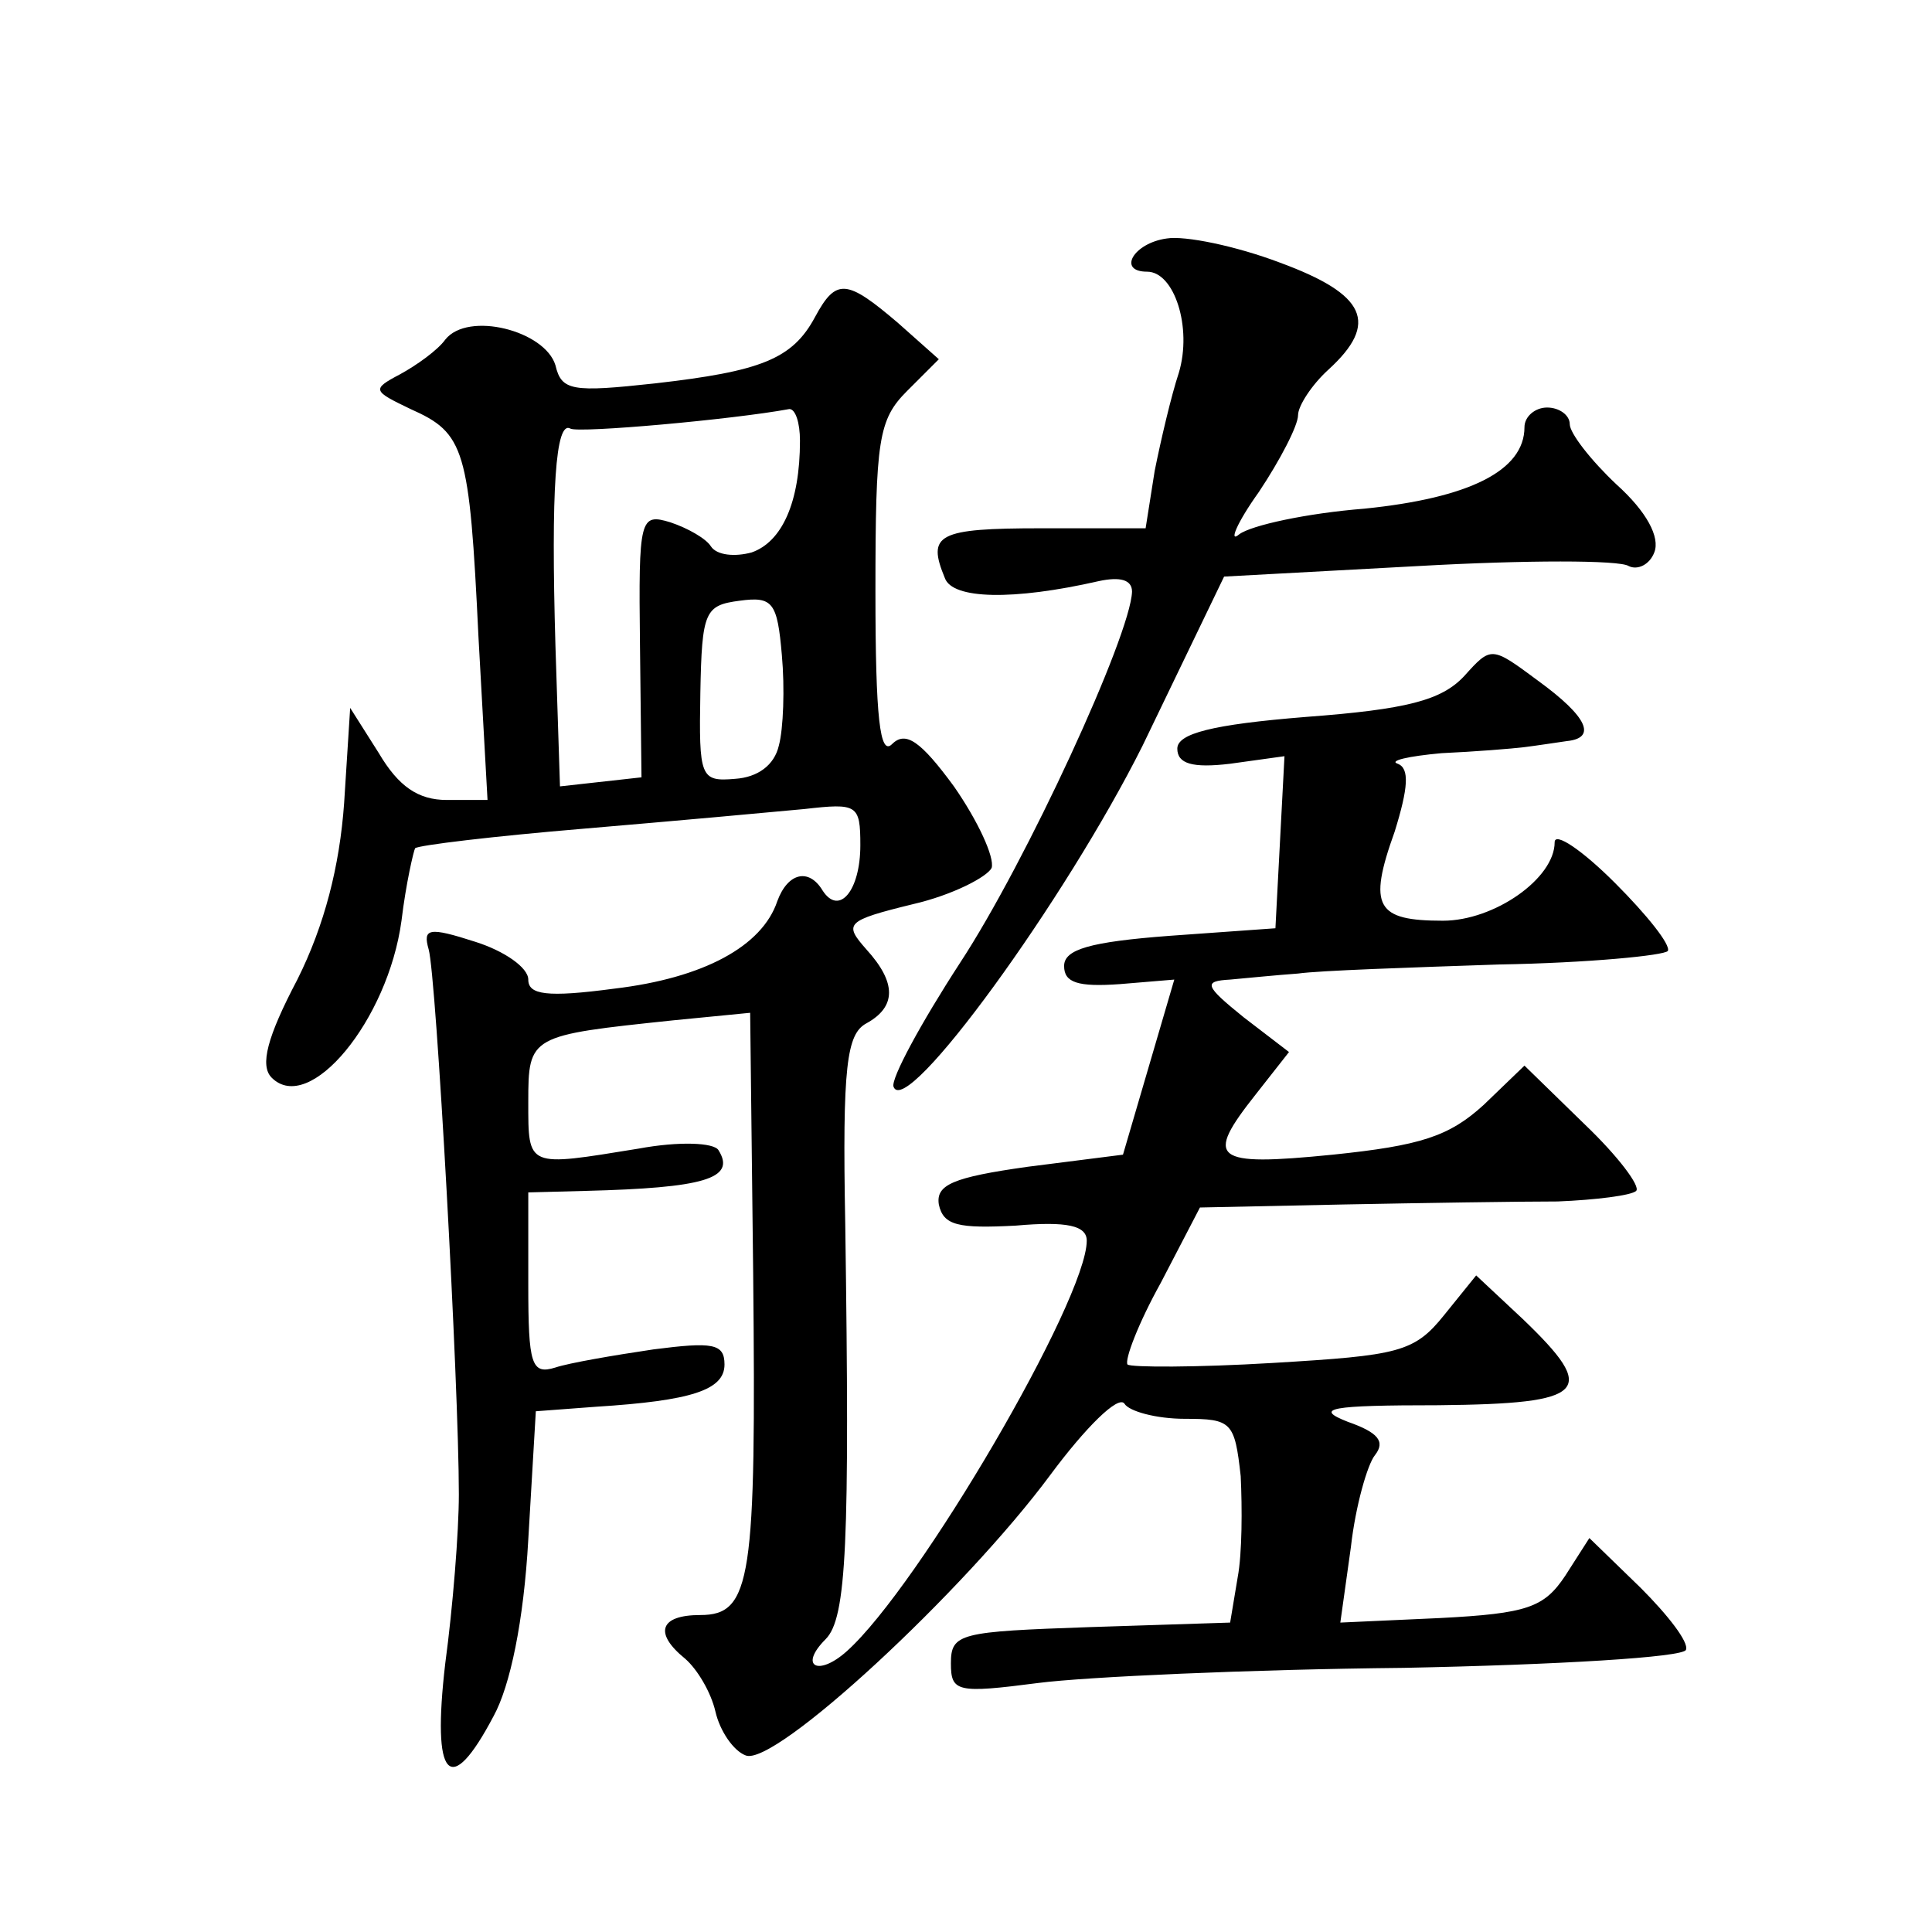
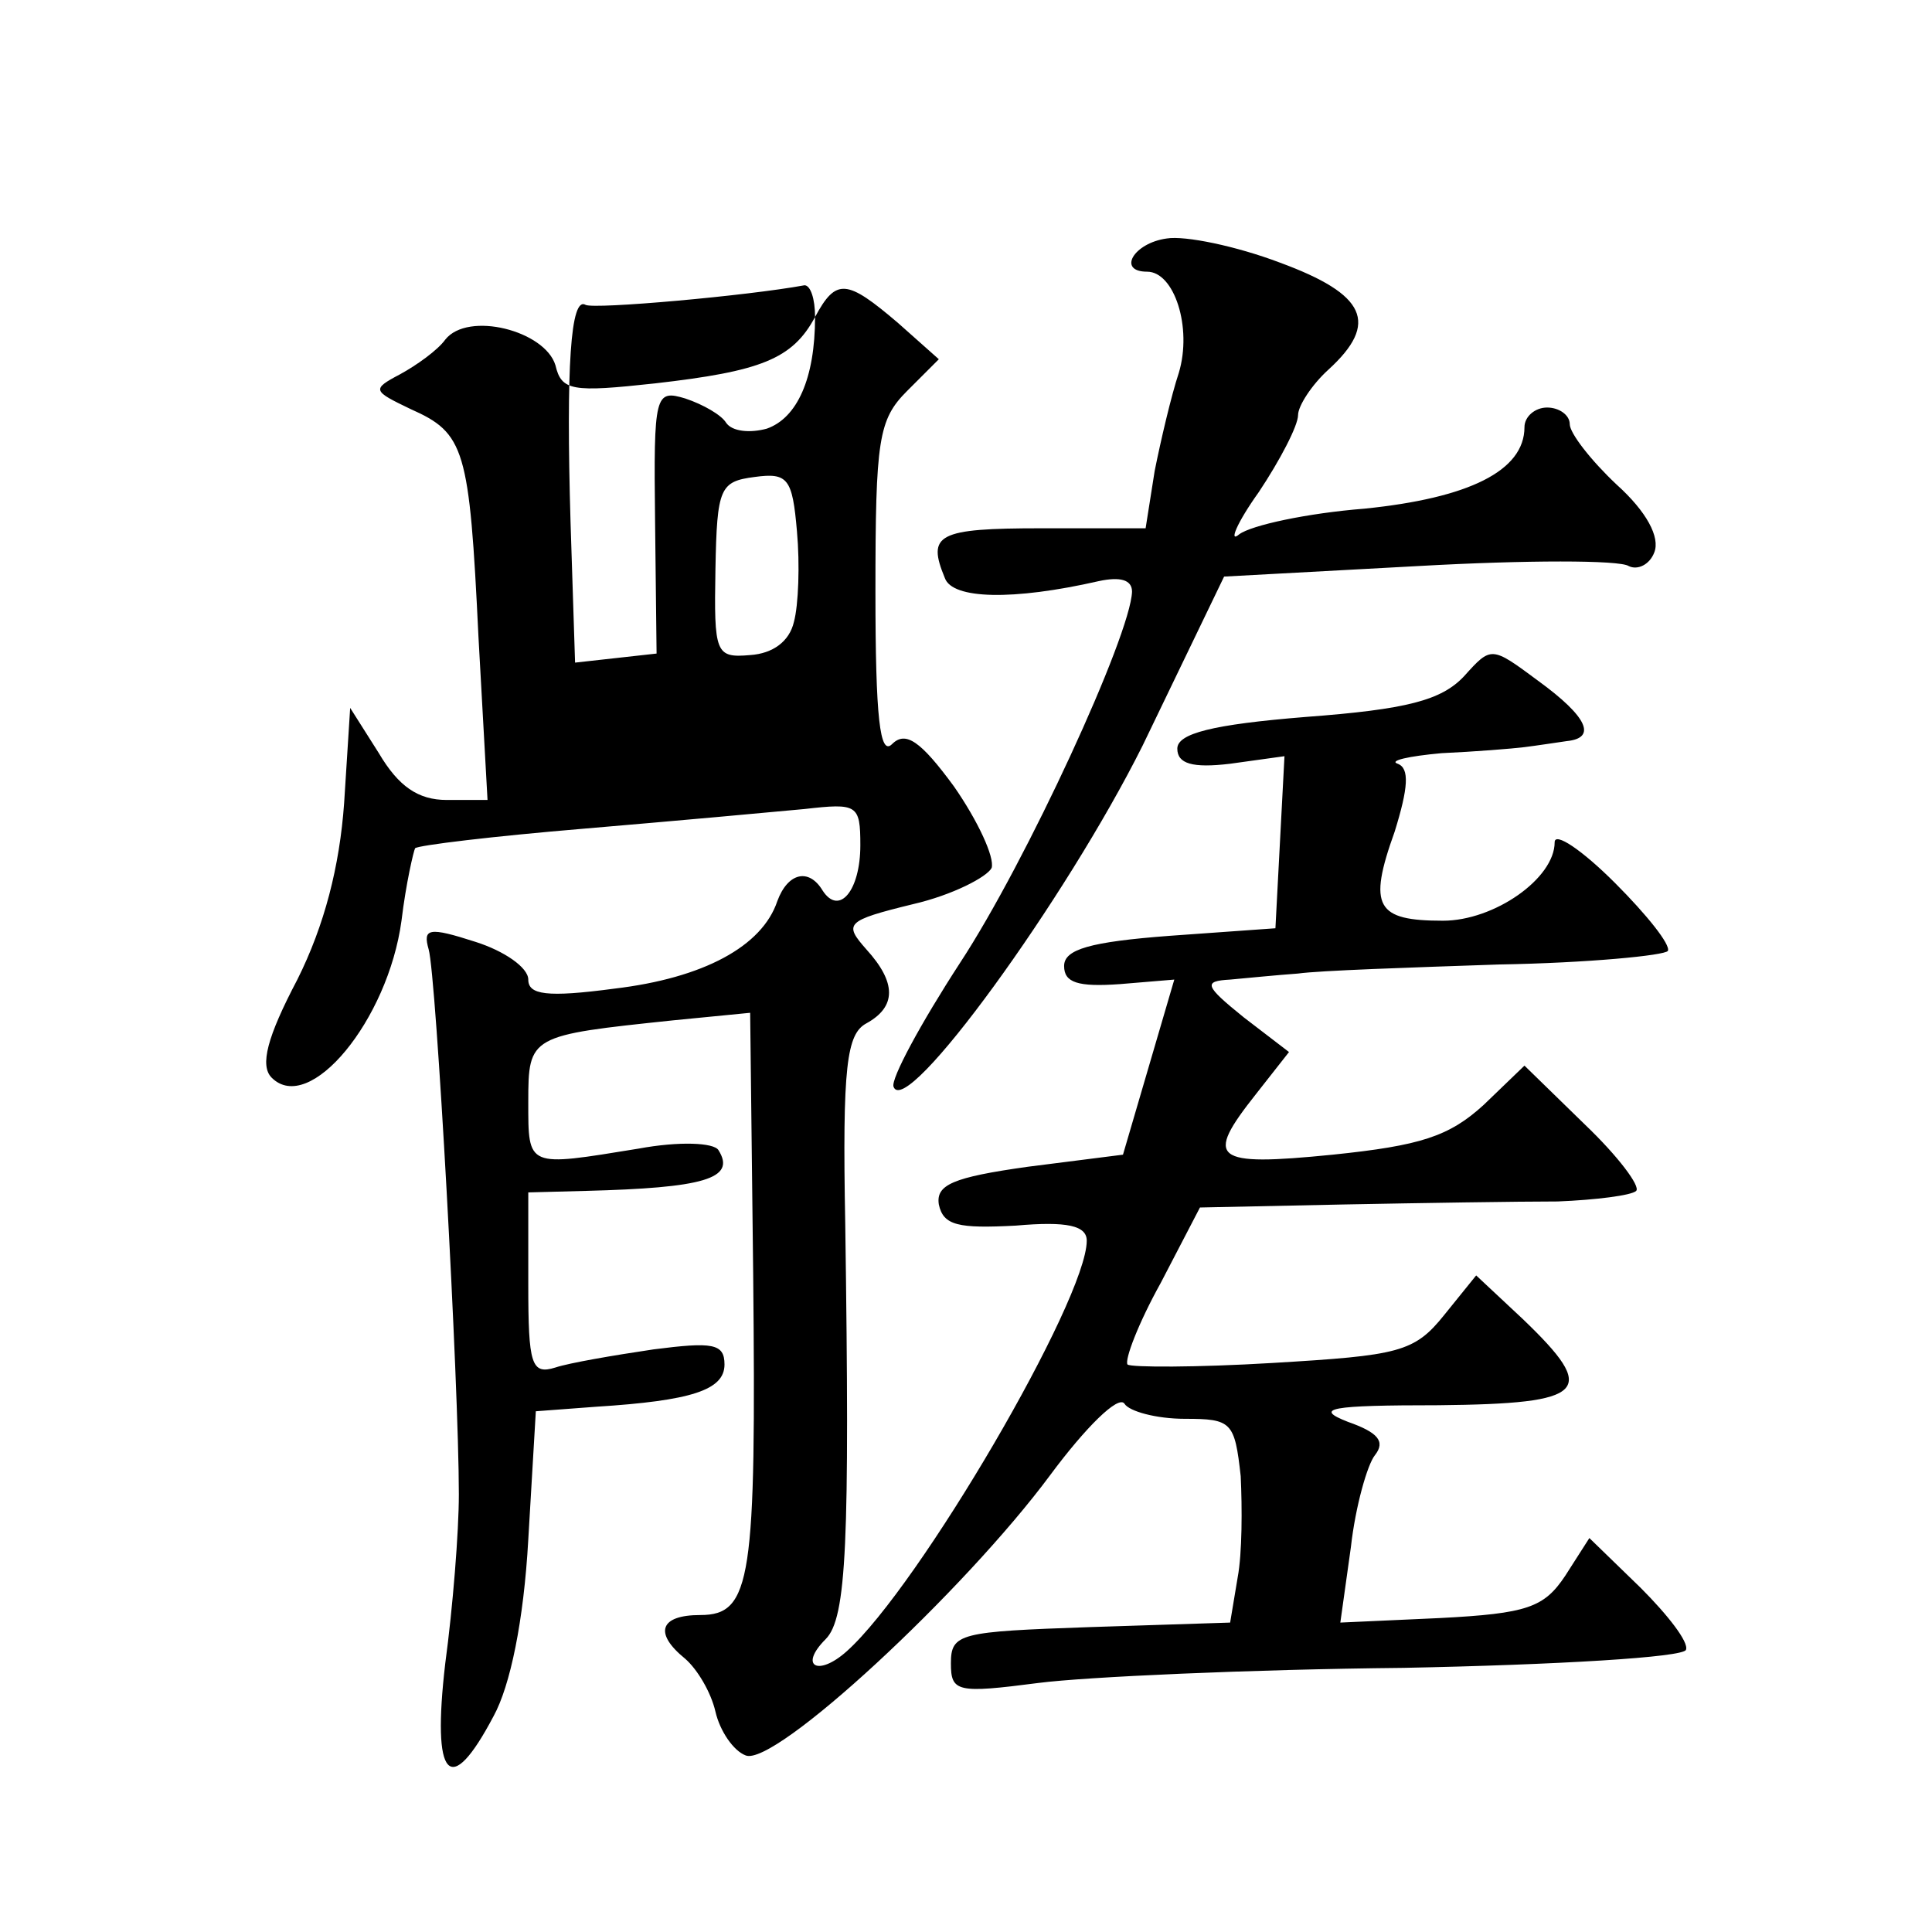
<svg xmlns="http://www.w3.org/2000/svg" version="1.0" width="128pt" height="128pt" viewBox="0 0 128 128" preserveAspectRatio="xMidYMid meet">
  <g transform="translate(0,128) scale(0.1,-0.1)" fill="#0" stroke="none">
-     <path d="M773 1122 c-22 -3 -33 -22 -13 -22 18 0 30 -37 21 -67 -5 -15 -12 -45 -16 -65 l-6 -38 -69 0 c-69 0 -76 -4 -64 -33 5 -14 45 -15 102 -2 14 3 22 1 22 -7 -1 -29 -70 -179 -114 -246 -26 -40 -46 -77 -44 -82 8 -22 114 124 165 226 l54 112 129 7 c71 4 133 4 139 0 6 -3 14 1 17 9 4 10 -5 27 -25 45 -17 16 -31 34 -31 40 0 6 -7 11 -15 11 -8 0 -15 -6 -15 -13 0 -29 -37 -47 -106 -54 -38 -3 -75 -11 -83 -17 -7 -6 -2 7 13 28 14 21 26 44 26 51 0 6 9 20 20 30 34 31 25 50 -32 71 -29 11 -63 18 -75 16z M540 1070 c-15 -28 -36 -36 -106 -44 -55 -6 -62 -5 -66 12 -7 23 -58 36 -73 17 -5 -7 -19 -17 -30 -23 -19 -10 -18 -11 7 -23 36 -16 39 -26 45 -151 l6 -108 -27 0 c-19 0 -32 9 -45 31 l-19 30 -4 -63 c-3 -42 -13 -81 -31 -117 -20 -38 -25 -57 -17 -65 25 -25 77 38 86 104 3 25 8 46 9 48 2 2 52 8 112 13 59 5 125 11 146 13 35 4 37 3 37 -24 0 -30 -14 -47 -25 -30 -9 15 -23 12 -30 -7 -10 -30 -49 -51 -108 -58 -45 -6 -57 -4 -57 6 0 8 -16 19 -35 25 -31 10 -35 9 -31 -5 5 -17 20 -288 20 -361 0 -25 -4 -75 -9 -112 -9 -77 3 -90 32 -35 11 20 20 63 23 117 l5 85 40 3 c63 4 85 11 85 28 0 14 -8 15 -47 10 -27 -4 -56 -9 -65 -12 -16 -5 -18 2 -18 55 l0 61 38 1 c78 2 100 8 88 27 -3 5 -26 6 -53 1 -74 -12 -73 -13 -73 31 0 44 1 44 96 54 l51 5 2 -173 c2 -202 -1 -226 -35 -226 -27 0 -31 -12 -10 -29 8 -7 17 -22 20 -35 3 -13 12 -26 20 -29 19 -8 145 109 202 186 23 31 45 53 49 47 3 -5 21 -10 40 -10 31 0 33 -2 37 -38 1 -21 1 -51 -2 -67 l-5 -30 -93 -3 c-86 -3 -92 -4 -92 -24 0 -19 4 -20 58 -13 31 4 140 9 242 10 101 2 186 7 187 12 2 5 -12 23 -30 41 l-34 33 -16 -25 c-14 -21 -25 -25 -83 -28 l-66 -3 7 50 c3 27 11 55 16 61 7 9 2 15 -18 22 -23 9 -12 11 60 11 99 1 106 9 56 57 l-31 29 -21 -26 c-20 -25 -30 -27 -114 -32 -50 -3 -94 -3 -96 -1 -2 3 7 27 22 54 l26 50 95 2 c52 1 116 2 142 2 25 1 49 4 52 7 3 3 -12 23 -34 44 l-40 39 -27 -26 c-23 -21 -42 -27 -100 -33 -80 -8 -85 -3 -51 40 l22 28 -30 23 c-26 21 -27 24 -9 25 11 1 31 3 45 4 14 2 74 4 133 6 59 1 110 6 112 9 2 4 -14 24 -35 45 -22 22 -40 34 -40 27 0 -24 -40 -52 -74 -52 -44 0 -50 9 -32 59 9 29 10 42 2 45 -6 2 7 5 29 7 22 1 47 3 55 4 8 1 21 3 28 4 20 2 14 16 -19 40 -31 23 -31 23 -49 3 -15 -16 -38 -22 -105 -27 -62 -5 -85 -11 -85 -21 0 -10 10 -13 35 -10 l36 5 -3 -57 -3 -57 -70 -5 c-53 -4 -70 -9 -70 -20 0 -11 9 -14 37 -12 l36 3 -17 -58 -17 -58 -63 -8 c-50 -7 -61 -12 -59 -25 3 -14 13 -16 51 -14 34 3 47 0 47 -10 0 -39 -111 -229 -159 -272 -19 -17 -32 -10 -14 8 14 14 16 64 13 275 -2 105 1 126 14 133 20 11 20 27 0 49 -15 17 -14 19 31 30 26 6 49 18 52 24 2 7 -9 31 -25 54 -22 30 -32 37 -41 28 -8 -8 -11 17 -11 101 0 101 2 114 21 133 l21 21 -27 24 c-34 29 -41 30 -55 4z m-10 -82 c0 -41 -12 -67 -32 -74 -11 -3 -23 -2 -27 4 -3 5 -15 12 -27 16 -20 6 -21 3 -20 -81 l1 -88 -27 -3 -27 -3 -3 93 c-3 103 0 150 10 144 6 -3 107 6 145 13 4 0 7 -9 7 -21z m-14 -202 c-3 -13 -14 -21 -29 -22 -23 -2 -24 1 -23 57 1 54 3 58 26 61 22 3 25 -1 28 -36 2 -22 1 -49 -2 -60z" />
+     <path d="M773 1122 c-22 -3 -33 -22 -13 -22 18 0 30 -37 21 -67 -5 -15 -12 -45 -16 -65 l-6 -38 -69 0 c-69 0 -76 -4 -64 -33 5 -14 45 -15 102 -2 14 3 22 1 22 -7 -1 -29 -70 -179 -114 -246 -26 -40 -46 -77 -44 -82 8 -22 114 124 165 226 l54 112 129 7 c71 4 133 4 139 0 6 -3 14 1 17 9 4 10 -5 27 -25 45 -17 16 -31 34 -31 40 0 6 -7 11 -15 11 -8 0 -15 -6 -15 -13 0 -29 -37 -47 -106 -54 -38 -3 -75 -11 -83 -17 -7 -6 -2 7 13 28 14 21 26 44 26 51 0 6 9 20 20 30 34 31 25 50 -32 71 -29 11 -63 18 -75 16z M540 1070 c-15 -28 -36 -36 -106 -44 -55 -6 -62 -5 -66 12 -7 23 -58 36 -73 17 -5 -7 -19 -17 -30 -23 -19 -10 -18 -11 7 -23 36 -16 39 -26 45 -151 l6 -108 -27 0 c-19 0 -32 9 -45 31 l-19 30 -4 -63 c-3 -42 -13 -81 -31 -117 -20 -38 -25 -57 -17 -65 25 -25 77 38 86 104 3 25 8 46 9 48 2 2 52 8 112 13 59 5 125 11 146 13 35 4 37 3 37 -24 0 -30 -14 -47 -25 -30 -9 15 -23 12 -30 -7 -10 -30 -49 -51 -108 -58 -45 -6 -57 -4 -57 6 0 8 -16 19 -35 25 -31 10 -35 9 -31 -5 5 -17 20 -288 20 -361 0 -25 -4 -75 -9 -112 -9 -77 3 -90 32 -35 11 20 20 63 23 117 l5 85 40 3 c63 4 85 11 85 28 0 14 -8 15 -47 10 -27 -4 -56 -9 -65 -12 -16 -5 -18 2 -18 55 l0 61 38 1 c78 2 100 8 88 27 -3 5 -26 6 -53 1 -74 -12 -73 -13 -73 31 0 44 1 44 96 54 l51 5 2 -173 c2 -202 -1 -226 -35 -226 -27 0 -31 -12 -10 -29 8 -7 17 -22 20 -35 3 -13 12 -26 20 -29 19 -8 145 109 202 186 23 31 45 53 49 47 3 -5 21 -10 40 -10 31 0 33 -2 37 -38 1 -21 1 -51 -2 -67 l-5 -30 -93 -3 c-86 -3 -92 -4 -92 -24 0 -19 4 -20 58 -13 31 4 140 9 242 10 101 2 186 7 187 12 2 5 -12 23 -30 41 l-34 33 -16 -25 c-14 -21 -25 -25 -83 -28 l-66 -3 7 50 c3 27 11 55 16 61 7 9 2 15 -18 22 -23 9 -12 11 60 11 99 1 106 9 56 57 l-31 29 -21 -26 c-20 -25 -30 -27 -114 -32 -50 -3 -94 -3 -96 -1 -2 3 7 27 22 54 l26 50 95 2 c52 1 116 2 142 2 25 1 49 4 52 7 3 3 -12 23 -34 44 l-40 39 -27 -26 c-23 -21 -42 -27 -100 -33 -80 -8 -85 -3 -51 40 l22 28 -30 23 c-26 21 -27 24 -9 25 11 1 31 3 45 4 14 2 74 4 133 6 59 1 110 6 112 9 2 4 -14 24 -35 45 -22 22 -40 34 -40 27 0 -24 -40 -52 -74 -52 -44 0 -50 9 -32 59 9 29 10 42 2 45 -6 2 7 5 29 7 22 1 47 3 55 4 8 1 21 3 28 4 20 2 14 16 -19 40 -31 23 -31 23 -49 3 -15 -16 -38 -22 -105 -27 -62 -5 -85 -11 -85 -21 0 -10 10 -13 35 -10 l36 5 -3 -57 -3 -57 -70 -5 c-53 -4 -70 -9 -70 -20 0 -11 9 -14 37 -12 l36 3 -17 -58 -17 -58 -63 -8 c-50 -7 -61 -12 -59 -25 3 -14 13 -16 51 -14 34 3 47 0 47 -10 0 -39 -111 -229 -159 -272 -19 -17 -32 -10 -14 8 14 14 16 64 13 275 -2 105 1 126 14 133 20 11 20 27 0 49 -15 17 -14 19 31 30 26 6 49 18 52 24 2 7 -9 31 -25 54 -22 30 -32 37 -41 28 -8 -8 -11 17 -11 101 0 101 2 114 21 133 l21 21 -27 24 c-34 29 -41 30 -55 4z c0 -41 -12 -67 -32 -74 -11 -3 -23 -2 -27 4 -3 5 -15 12 -27 16 -20 6 -21 3 -20 -81 l1 -88 -27 -3 -27 -3 -3 93 c-3 103 0 150 10 144 6 -3 107 6 145 13 4 0 7 -9 7 -21z m-14 -202 c-3 -13 -14 -21 -29 -22 -23 -2 -24 1 -23 57 1 54 3 58 26 61 22 3 25 -1 28 -36 2 -22 1 -49 -2 -60z" />
  </g>
</svg>